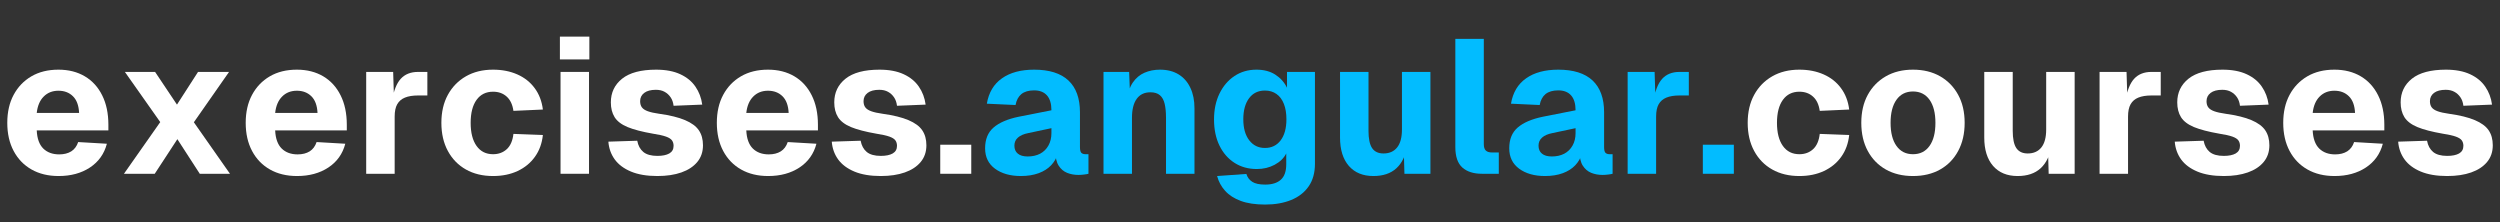
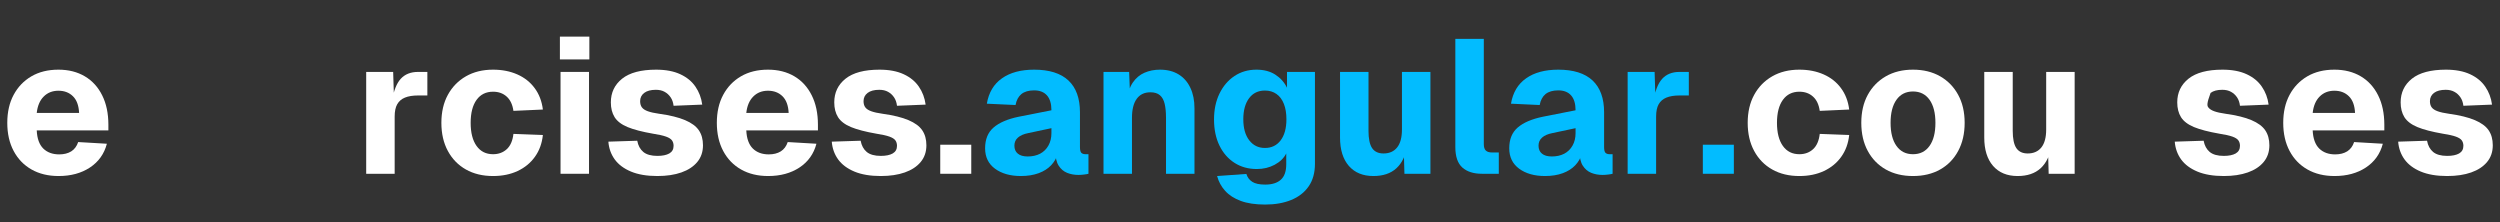
<svg xmlns="http://www.w3.org/2000/svg" width="900" zoomAndPan="magnify" viewBox="0 0 675 60" height="80" preserveAspectRatio="xMidYMid meet" version="1.0">
  <rect x="0" y="0" width="675" height="60" fill="#333333" stroke="none" />
  <defs>
    <g />
  </defs>
  <g fill="#ffffff" fill-opacity="1">
    <g transform="translate(0.076, 46.918)">
      <g>
        <path d="M 15.75 0.609 C 12.945 0.609 10.508 0.02 8.438 -1.156 C 6.363 -2.332 4.754 -4 3.609 -6.156 C 2.461 -8.312 1.891 -10.844 1.891 -13.75 C 1.891 -16.656 2.461 -19.176 3.609 -21.312 C 4.754 -23.445 6.352 -25.113 8.406 -26.312 C 10.457 -27.508 12.891 -28.109 15.703 -28.109 C 18.43 -28.109 20.805 -27.508 22.828 -26.312 C 24.848 -25.113 26.41 -23.398 27.516 -21.172 C 28.629 -18.953 29.188 -16.305 29.188 -13.234 L 29.188 -11.703 L 9.844 -11.703 C 9.945 -9.504 10.535 -7.875 11.609 -6.812 C 12.691 -5.758 14.125 -5.234 15.906 -5.234 C 17.195 -5.234 18.281 -5.504 19.156 -6.047 C 20.031 -6.598 20.656 -7.438 21.031 -8.562 L 28.781 -8.109 C 28.062 -5.367 26.535 -3.227 24.203 -1.688 C 21.879 -0.156 19.062 0.609 15.75 0.609 Z M 9.844 -16.422 L 21.281 -16.422 C 21.188 -18.43 20.633 -19.93 19.625 -20.922 C 18.613 -21.922 17.305 -22.422 15.703 -22.422 C 14.086 -22.422 12.758 -21.895 11.719 -20.844 C 10.676 -19.801 10.051 -18.328 9.844 -16.422 Z M 9.844 -16.422 " />
      </g>
    </g>
  </g>
  <g fill="#ffffff" fill-opacity="1">
    <g transform="translate(31.108, 46.918)">
      <g>
-         <path d="M 2.359 0 L 12.156 -13.953 L 2.609 -27.5 L 10.766 -27.5 L 16.672 -18.672 L 22.359 -27.5 L 30.734 -27.5 L 21.234 -13.906 L 30.984 0 L 22.828 0 L 16.781 -9.344 L 10.672 0 Z M 2.359 0 " />
-       </g>
+         </g>
    </g>
  </g>
  <g fill="#ffffff" fill-opacity="1">
    <g transform="translate(64.449, 46.918)">
      <g>
-         <path d="M 15.75 0.609 C 12.945 0.609 10.508 0.02 8.438 -1.156 C 6.363 -2.332 4.754 -4 3.609 -6.156 C 2.461 -8.312 1.891 -10.844 1.891 -13.75 C 1.891 -16.656 2.461 -19.176 3.609 -21.312 C 4.754 -23.445 6.352 -25.113 8.406 -26.312 C 10.457 -27.508 12.891 -28.109 15.703 -28.109 C 18.43 -28.109 20.805 -27.508 22.828 -26.312 C 24.848 -25.113 26.41 -23.398 27.516 -21.172 C 28.629 -18.953 29.188 -16.305 29.188 -13.234 L 29.188 -11.703 L 9.844 -11.703 C 9.945 -9.504 10.535 -7.875 11.609 -6.812 C 12.691 -5.758 14.125 -5.234 15.906 -5.234 C 17.195 -5.234 18.281 -5.504 19.156 -6.047 C 20.031 -6.598 20.656 -7.438 21.031 -8.562 L 28.781 -8.109 C 28.062 -5.367 26.535 -3.227 24.203 -1.688 C 21.879 -0.156 19.062 0.609 15.75 0.609 Z M 9.844 -16.422 L 21.281 -16.422 C 21.188 -18.43 20.633 -19.93 19.625 -20.922 C 18.613 -21.922 17.305 -22.422 15.703 -22.422 C 14.086 -22.422 12.758 -21.895 11.719 -20.844 C 10.676 -19.801 10.051 -18.328 9.844 -16.422 Z M 9.844 -16.422 " />
-       </g>
+         </g>
    </g>
  </g>
  <g fill="#ffffff" fill-opacity="1">
    <g transform="translate(95.481, 46.918)">
      <g>
        <path d="M 3.391 0 L 3.391 -27.5 L 10.672 -27.5 L 10.922 -19.5 L 10.359 -19.641 C 10.805 -22.41 11.594 -24.41 12.719 -25.641 C 13.852 -26.879 15.41 -27.5 17.391 -27.5 L 19.906 -27.5 L 19.906 -21.141 L 17.391 -21.141 C 15.953 -21.141 14.77 -20.945 13.844 -20.562 C 12.926 -20.188 12.234 -19.586 11.766 -18.766 C 11.305 -17.953 11.078 -16.844 11.078 -15.438 L 11.078 0 Z M 3.391 0 " />
      </g>
    </g>
  </g>
  <g fill="#ffffff" fill-opacity="1">
    <g transform="translate(117.281, 46.918)">
      <g>
        <path d="M 15.844 0.609 C 13.039 0.609 10.598 0.02 8.516 -1.156 C 6.43 -2.332 4.805 -4 3.641 -6.156 C 2.473 -8.312 1.891 -10.844 1.891 -13.75 C 1.891 -16.656 2.473 -19.176 3.641 -21.312 C 4.805 -23.445 6.43 -25.113 8.516 -26.312 C 10.598 -27.508 13.039 -28.109 15.844 -28.109 C 18.281 -28.109 20.461 -27.68 22.391 -26.828 C 24.328 -25.973 25.891 -24.738 27.078 -23.125 C 28.273 -21.52 29.016 -19.594 29.297 -17.344 L 21.344 -16.984 C 21.102 -18.691 20.492 -19.977 19.516 -20.844 C 18.547 -21.719 17.32 -22.156 15.844 -22.156 C 13.938 -22.156 12.453 -21.422 11.391 -19.953 C 10.328 -18.484 9.797 -16.414 9.797 -13.75 C 9.797 -11.082 10.328 -9.004 11.391 -7.516 C 12.453 -6.023 13.938 -5.281 15.844 -5.281 C 17.32 -5.281 18.555 -5.734 19.547 -6.641 C 20.535 -7.547 21.133 -8.922 21.344 -10.766 L 29.297 -10.469 C 29.055 -8.207 28.344 -6.25 27.156 -4.594 C 25.977 -2.938 24.422 -1.656 22.484 -0.75 C 20.555 0.156 18.344 0.609 15.844 0.609 Z M 15.844 0.609 " />
      </g>
    </g>
  </g>
  <g fill="#ffffff" fill-opacity="1">
    <g transform="translate(147.954, 46.918)">
      <g>
        <path d="M 3.391 0 L 3.391 -27.5 L 11.078 -27.5 L 11.078 0 Z M 3.219 -30.875 L 3.219 -37.031 L 11.172 -37.031 L 11.172 -30.875 Z M 3.219 -30.875 " />
      </g>
    </g>
  </g>
  <g fill="#ffffff" fill-opacity="1">
    <g transform="translate(162.367, 46.918)">
      <g>
        <path d="M 15.125 0.609 C 12.289 0.609 9.914 0.207 8 -0.594 C 6.082 -1.395 4.617 -2.488 3.609 -3.875 C 2.609 -5.258 2.035 -6.859 1.891 -8.672 L 9.688 -8.922 C 9.926 -7.617 10.473 -6.609 11.328 -5.891 C 12.191 -5.18 13.457 -4.828 15.125 -4.828 C 16.5 -4.828 17.57 -5.047 18.344 -5.484 C 19.113 -5.93 19.5 -6.617 19.5 -7.547 C 19.5 -8.117 19.359 -8.602 19.078 -9 C 18.805 -9.395 18.27 -9.738 17.469 -10.031 C 16.664 -10.32 15.477 -10.586 13.906 -10.828 C 11 -11.336 8.723 -11.93 7.078 -12.609 C 5.43 -13.297 4.266 -14.188 3.578 -15.281 C 2.898 -16.375 2.562 -17.707 2.562 -19.281 C 2.562 -21.914 3.578 -24.047 5.609 -25.672 C 7.648 -27.297 10.707 -28.109 14.781 -28.109 C 17.375 -28.109 19.551 -27.695 21.312 -26.875 C 23.07 -26.062 24.438 -24.941 25.406 -23.516 C 26.383 -22.098 26.992 -20.484 27.234 -18.672 L 19.5 -18.359 C 19.395 -19.254 19.129 -20.016 18.703 -20.641 C 18.273 -21.273 17.734 -21.77 17.078 -22.125 C 16.43 -22.488 15.645 -22.672 14.719 -22.672 C 13.352 -22.672 12.301 -22.391 11.562 -21.828 C 10.832 -21.266 10.469 -20.52 10.469 -19.594 C 10.469 -18.906 10.629 -18.348 10.953 -17.922 C 11.273 -17.492 11.812 -17.145 12.562 -16.875 C 13.32 -16.602 14.332 -16.379 15.594 -16.203 C 18.531 -15.797 20.863 -15.223 22.594 -14.484 C 24.32 -13.754 25.562 -12.844 26.312 -11.75 C 27.062 -10.656 27.438 -9.301 27.438 -7.688 C 27.438 -5.914 26.922 -4.41 25.891 -3.172 C 24.867 -1.941 23.441 -1.004 21.609 -0.359 C 19.785 0.285 17.625 0.609 15.125 0.609 Z M 15.125 0.609 " />
      </g>
    </g>
  </g>
  <g fill="#ffffff" fill-opacity="1">
    <g transform="translate(191.655, 46.918)">
      <g>
        <path d="M 15.75 0.609 C 12.945 0.609 10.508 0.02 8.438 -1.156 C 6.363 -2.332 4.754 -4 3.609 -6.156 C 2.461 -8.312 1.891 -10.844 1.891 -13.75 C 1.891 -16.656 2.461 -19.176 3.609 -21.312 C 4.754 -23.445 6.352 -25.113 8.406 -26.312 C 10.457 -27.508 12.891 -28.109 15.703 -28.109 C 18.43 -28.109 20.805 -27.508 22.828 -26.312 C 24.848 -25.113 26.41 -23.398 27.516 -21.172 C 28.629 -18.953 29.188 -16.305 29.188 -13.234 L 29.188 -11.703 L 9.844 -11.703 C 9.945 -9.504 10.535 -7.875 11.609 -6.812 C 12.691 -5.758 14.125 -5.234 15.906 -5.234 C 17.195 -5.234 18.281 -5.504 19.156 -6.047 C 20.031 -6.598 20.656 -7.438 21.031 -8.562 L 28.781 -8.109 C 28.062 -5.367 26.535 -3.227 24.203 -1.688 C 21.879 -0.156 19.062 0.609 15.75 0.609 Z M 9.844 -16.422 L 21.281 -16.422 C 21.188 -18.43 20.633 -19.93 19.625 -20.922 C 18.613 -21.922 17.305 -22.422 15.703 -22.422 C 14.086 -22.422 12.758 -21.895 11.719 -20.844 C 10.676 -19.801 10.051 -18.328 9.844 -16.422 Z M 9.844 -16.422 " />
      </g>
    </g>
  </g>
  <g fill="#ffffff" fill-opacity="1">
    <g transform="translate(222.688, 46.918)">
      <g>
        <path d="M 15.125 0.609 C 12.289 0.609 9.914 0.207 8 -0.594 C 6.082 -1.395 4.617 -2.488 3.609 -3.875 C 2.609 -5.258 2.035 -6.859 1.891 -8.672 L 9.688 -8.922 C 9.926 -7.617 10.473 -6.609 11.328 -5.891 C 12.191 -5.18 13.457 -4.828 15.125 -4.828 C 16.5 -4.828 17.57 -5.047 18.344 -5.484 C 19.113 -5.93 19.5 -6.617 19.5 -7.547 C 19.5 -8.117 19.359 -8.602 19.078 -9 C 18.805 -9.395 18.27 -9.738 17.469 -10.031 C 16.664 -10.32 15.477 -10.586 13.906 -10.828 C 11 -11.336 8.723 -11.93 7.078 -12.609 C 5.43 -13.297 4.266 -14.188 3.578 -15.281 C 2.898 -16.375 2.562 -17.707 2.562 -19.281 C 2.562 -21.914 3.578 -24.047 5.609 -25.672 C 7.648 -27.297 10.707 -28.109 14.781 -28.109 C 17.375 -28.109 19.551 -27.695 21.312 -26.875 C 23.07 -26.062 24.438 -24.941 25.406 -23.516 C 26.383 -22.098 26.992 -20.484 27.234 -18.672 L 19.5 -18.359 C 19.395 -19.254 19.129 -20.016 18.703 -20.641 C 18.273 -21.273 17.734 -21.77 17.078 -22.125 C 16.43 -22.488 15.645 -22.672 14.719 -22.672 C 13.352 -22.672 12.301 -22.391 11.562 -21.828 C 10.832 -21.266 10.469 -20.52 10.469 -19.594 C 10.469 -18.906 10.629 -18.348 10.953 -17.922 C 11.273 -17.492 11.812 -17.145 12.562 -16.875 C 13.32 -16.602 14.332 -16.379 15.594 -16.203 C 18.531 -15.797 20.863 -15.223 22.594 -14.484 C 24.32 -13.754 25.562 -12.844 26.312 -11.75 C 27.062 -10.656 27.438 -9.301 27.438 -7.688 C 27.438 -5.914 26.922 -4.41 25.891 -3.172 C 24.867 -1.941 23.441 -1.004 21.609 -0.359 C 19.785 0.285 17.625 0.609 15.125 0.609 Z M 15.125 0.609 " />
      </g>
    </g>
  </g>
  <g fill="#ffffff" fill-opacity="1">
    <g transform="translate(251.976, 46.918)">
      <g>
        <path d="M 1.891 0 L 1.891 -7.844 L 10.266 -7.844 L 10.266 0 Z M 1.891 0 " />
      </g>
    </g>
  </g>
  <g fill="#02bcff" fill-opacity="1">
    <g transform="translate(264.088, 46.918)">
      <g>
        <path d="M 11.547 0.609 C 8.703 0.609 6.379 -0.047 4.578 -1.359 C 2.785 -2.672 1.891 -4.508 1.891 -6.875 C 1.891 -9.301 2.648 -11.172 4.172 -12.484 C 5.703 -13.805 7.953 -14.773 10.922 -15.391 L 19.797 -17.141 C 19.797 -18.91 19.395 -20.25 18.594 -21.156 C 17.789 -22.062 16.633 -22.516 15.125 -22.516 C 13.656 -22.516 12.508 -22.18 11.688 -21.516 C 10.875 -20.848 10.348 -19.863 10.109 -18.562 L 2.359 -18.922 C 2.867 -21.93 4.227 -24.211 6.438 -25.766 C 8.645 -27.328 11.539 -28.109 15.125 -28.109 C 19.227 -28.109 22.316 -27.133 24.391 -25.188 C 26.461 -23.238 27.5 -20.383 27.5 -16.625 L 27.5 -7.234 C 27.5 -6.441 27.625 -5.914 27.875 -5.656 C 28.133 -5.406 28.52 -5.281 29.031 -5.281 L 29.797 -5.281 L 29.797 0 C 29.555 0.07 29.172 0.141 28.641 0.203 C 28.117 0.273 27.598 0.312 27.078 0.312 C 25.984 0.312 24.969 0.125 24.031 -0.25 C 23.094 -0.633 22.332 -1.281 21.75 -2.188 C 21.164 -3.094 20.875 -4.379 20.875 -6.047 L 21.547 -5.547 C 21.203 -4.305 20.594 -3.223 19.719 -2.297 C 18.852 -1.379 17.727 -0.664 16.344 -0.156 C 14.957 0.352 13.359 0.609 11.547 0.609 Z M 13.391 -4.672 C 14.648 -4.672 15.758 -4.914 16.719 -5.406 C 17.676 -5.906 18.426 -6.633 18.969 -7.594 C 19.52 -8.551 19.797 -9.68 19.797 -10.984 L 19.797 -12.312 L 13.547 -10.984 C 12.316 -10.742 11.383 -10.336 10.75 -9.766 C 10.113 -9.203 9.797 -8.477 9.797 -7.594 C 9.797 -6.664 10.102 -5.945 10.719 -5.438 C 11.332 -4.926 12.223 -4.672 13.391 -4.672 Z M 13.391 -4.672 " />
      </g>
    </g>
  </g>
  <g fill="#02bcff" fill-opacity="1">
    <g transform="translate(294.556, 46.918)">
      <g>
        <path d="M 3.391 0 L 3.391 -27.5 L 10.312 -27.5 L 10.625 -19.438 L 9.641 -19.703 C 9.91 -21.754 10.461 -23.395 11.297 -24.625 C 12.141 -25.852 13.191 -26.738 14.453 -27.281 C 15.723 -27.832 17.113 -28.109 18.625 -28.109 C 20.602 -28.109 22.285 -27.68 23.672 -26.828 C 25.055 -25.973 26.113 -24.766 26.844 -23.203 C 27.582 -21.648 27.953 -19.816 27.953 -17.703 L 27.953 0 L 20.266 0 L 20.266 -15.125 C 20.266 -16.602 20.145 -17.852 19.906 -18.875 C 19.664 -19.906 19.238 -20.68 18.625 -21.203 C 18.008 -21.734 17.156 -22 16.062 -22 C 14.445 -22 13.211 -21.41 12.359 -20.234 C 11.504 -19.055 11.078 -17.352 11.078 -15.125 L 11.078 0 Z M 3.391 0 " />
      </g>
    </g>
  </g>
  <g fill="#02bcff" fill-opacity="1">
    <g transform="translate(325.896, 46.918)">
      <g>
        <path d="M 15.703 8.312 C 13.066 8.312 10.867 7.984 9.109 7.328 C 7.348 6.68 5.941 5.773 4.891 4.609 C 3.848 3.453 3.125 2.117 2.719 0.609 L 10.625 0.047 C 10.895 0.941 11.414 1.645 12.188 2.156 C 12.957 2.664 14.129 2.922 15.703 2.922 C 17.547 2.922 18.953 2.484 19.922 1.609 C 20.898 0.742 21.391 -0.645 21.391 -2.562 L 21.391 -5.484 C 20.742 -4.223 19.703 -3.207 18.266 -2.438 C 16.828 -1.664 15.219 -1.281 13.438 -1.281 C 11.176 -1.281 9.176 -1.832 7.438 -2.938 C 5.695 -4.051 4.336 -5.609 3.359 -7.609 C 2.379 -9.617 1.891 -11.973 1.891 -14.672 C 1.891 -17.305 2.379 -19.629 3.359 -21.641 C 4.336 -23.66 5.688 -25.242 7.406 -26.391 C 9.133 -27.535 11.113 -28.109 13.344 -28.109 C 15.352 -28.109 17.051 -27.66 18.438 -26.766 C 19.82 -25.879 20.875 -24.703 21.594 -23.234 L 21.594 -27.5 L 29.141 -27.5 L 29.141 -2.719 C 29.141 -0.258 28.57 1.781 27.438 3.406 C 26.312 5.031 24.738 6.254 22.719 7.078 C 20.707 7.898 18.367 8.312 15.703 8.312 Z M 15.641 -6.969 C 17.422 -6.969 18.832 -7.648 19.875 -9.016 C 20.914 -10.391 21.438 -12.289 21.438 -14.719 C 21.438 -16.332 21.207 -17.719 20.75 -18.875 C 20.289 -20.039 19.625 -20.93 18.75 -21.547 C 17.875 -22.16 16.836 -22.469 15.641 -22.469 C 13.797 -22.469 12.359 -21.766 11.328 -20.359 C 10.305 -18.961 9.797 -17.082 9.797 -14.719 C 9.797 -12.32 10.328 -10.43 11.391 -9.047 C 12.453 -7.66 13.867 -6.969 15.641 -6.969 Z M 15.641 -6.969 " />
      </g>
    </g>
  </g>
  <g fill="#02bcff" fill-opacity="1">
    <g transform="translate(358.416, 46.918)">
      <g>
        <path d="M 12.406 0.609 C 9.57 0.609 7.359 -0.301 5.766 -2.125 C 4.18 -3.957 3.391 -6.516 3.391 -9.797 L 3.391 -27.5 L 11.078 -27.5 L 11.078 -11.594 C 11.078 -9.469 11.398 -7.914 12.047 -6.938 C 12.703 -5.969 13.727 -5.484 15.125 -5.484 C 16.707 -5.484 17.93 -6.02 18.797 -7.094 C 19.672 -8.176 20.109 -9.797 20.109 -11.953 L 20.109 -27.5 L 27.797 -27.5 L 27.797 0 L 20.781 0 L 20.562 -7.906 L 21.547 -7.688 C 21.129 -4.957 20.148 -2.891 18.609 -1.484 C 17.078 -0.086 15.008 0.609 12.406 0.609 Z M 12.406 0.609 " />
      </g>
    </g>
  </g>
  <g fill="#02bcff" fill-opacity="1">
    <g transform="translate(389.55, 46.918)">
      <g>
        <path d="M 10.562 0 C 8.312 0 6.551 -0.562 5.281 -1.688 C 4.02 -2.82 3.391 -4.656 3.391 -7.188 L 3.391 -36.422 L 11.078 -36.422 L 11.078 -8 C 11.078 -7.176 11.266 -6.594 11.641 -6.25 C 12.016 -5.914 12.562 -5.75 13.281 -5.75 L 15.125 -5.75 L 15.125 0 Z M 10.562 0 " />
      </g>
    </g>
  </g>
  <g fill="#02bcff" fill-opacity="1">
    <g transform="translate(405.605, 46.918)">
      <g>
        <path d="M 11.547 0.609 C 8.703 0.609 6.379 -0.047 4.578 -1.359 C 2.785 -2.672 1.891 -4.508 1.891 -6.875 C 1.891 -9.301 2.648 -11.172 4.172 -12.484 C 5.703 -13.805 7.953 -14.773 10.922 -15.391 L 19.797 -17.141 C 19.797 -18.91 19.395 -20.25 18.594 -21.156 C 17.789 -22.062 16.633 -22.516 15.125 -22.516 C 13.656 -22.516 12.508 -22.18 11.688 -21.516 C 10.875 -20.848 10.348 -19.863 10.109 -18.562 L 2.359 -18.922 C 2.867 -21.93 4.227 -24.211 6.438 -25.766 C 8.645 -27.328 11.539 -28.109 15.125 -28.109 C 19.227 -28.109 22.316 -27.133 24.391 -25.188 C 26.461 -23.238 27.5 -20.383 27.5 -16.625 L 27.5 -7.234 C 27.5 -6.441 27.625 -5.914 27.875 -5.656 C 28.133 -5.406 28.52 -5.281 29.031 -5.281 L 29.797 -5.281 L 29.797 0 C 29.555 0.07 29.172 0.141 28.641 0.203 C 28.117 0.273 27.598 0.312 27.078 0.312 C 25.984 0.312 24.969 0.125 24.031 -0.25 C 23.094 -0.633 22.332 -1.281 21.75 -2.188 C 21.164 -3.094 20.875 -4.379 20.875 -6.047 L 21.547 -5.547 C 21.203 -4.305 20.594 -3.223 19.719 -2.297 C 18.852 -1.379 17.727 -0.664 16.344 -0.156 C 14.957 0.352 13.359 0.609 11.547 0.609 Z M 13.391 -4.672 C 14.648 -4.672 15.758 -4.914 16.719 -5.406 C 17.676 -5.906 18.426 -6.633 18.969 -7.594 C 19.52 -8.551 19.797 -9.68 19.797 -10.984 L 19.797 -12.312 L 13.547 -10.984 C 12.316 -10.742 11.383 -10.336 10.75 -9.766 C 10.113 -9.203 9.797 -8.477 9.797 -7.594 C 9.797 -6.664 10.102 -5.945 10.719 -5.438 C 11.332 -4.926 12.223 -4.672 13.391 -4.672 Z M 13.391 -4.672 " />
      </g>
    </g>
  </g>
  <g fill="#02bcff" fill-opacity="1">
    <g transform="translate(436.073, 46.918)">
      <g>
        <path d="M 3.391 0 L 3.391 -27.5 L 10.672 -27.5 L 10.922 -19.5 L 10.359 -19.641 C 10.805 -22.41 11.594 -24.41 12.719 -25.641 C 13.852 -26.879 15.41 -27.5 17.391 -27.5 L 19.906 -27.5 L 19.906 -21.141 L 17.391 -21.141 C 15.953 -21.141 14.77 -20.945 13.844 -20.562 C 12.926 -20.188 12.234 -19.586 11.766 -18.766 C 11.305 -17.953 11.078 -16.844 11.078 -15.438 L 11.078 0 Z M 3.391 0 " />
      </g>
    </g>
  </g>
  <g fill="#02bcff" fill-opacity="1">
    <g transform="translate(457.873, 46.918)">
      <g>
        <path d="M 1.891 0 L 1.891 -7.844 L 10.266 -7.844 L 10.266 0 Z M 1.891 0 " />
      </g>
    </g>
  </g>
  <g fill="#ffffff" fill-opacity="1">
    <g transform="translate(469.986, 46.918)">
      <g>
        <path d="M 15.844 0.609 C 13.039 0.609 10.598 0.02 8.516 -1.156 C 6.43 -2.332 4.805 -4 3.641 -6.156 C 2.473 -8.312 1.891 -10.844 1.891 -13.75 C 1.891 -16.656 2.473 -19.176 3.641 -21.312 C 4.805 -23.445 6.43 -25.113 8.516 -26.312 C 10.598 -27.508 13.039 -28.109 15.844 -28.109 C 18.281 -28.109 20.461 -27.68 22.391 -26.828 C 24.328 -25.973 25.891 -24.738 27.078 -23.125 C 28.273 -21.52 29.016 -19.594 29.297 -17.344 L 21.344 -16.984 C 21.102 -18.691 20.492 -19.977 19.516 -20.844 C 18.547 -21.719 17.32 -22.156 15.844 -22.156 C 13.938 -22.156 12.453 -21.422 11.391 -19.953 C 10.328 -18.484 9.797 -16.414 9.797 -13.75 C 9.797 -11.082 10.328 -9.004 11.391 -7.516 C 12.453 -6.023 13.938 -5.281 15.844 -5.281 C 17.32 -5.281 18.555 -5.734 19.547 -6.641 C 20.535 -7.547 21.133 -8.922 21.344 -10.766 L 29.297 -10.469 C 29.055 -8.207 28.344 -6.25 27.156 -4.594 C 25.977 -2.938 24.422 -1.656 22.484 -0.75 C 20.555 0.156 18.344 0.609 15.844 0.609 Z M 15.844 0.609 " />
      </g>
    </g>
  </g>
  <g fill="#ffffff" fill-opacity="1">
    <g transform="translate(500.659, 46.918)">
      <g>
        <path d="M 15.844 0.609 C 13.039 0.609 10.598 0.02 8.516 -1.156 C 6.43 -2.332 4.805 -4 3.641 -6.156 C 2.473 -8.312 1.891 -10.844 1.891 -13.75 C 1.891 -16.656 2.473 -19.176 3.641 -21.312 C 4.805 -23.445 6.43 -25.113 8.516 -26.312 C 10.598 -27.508 13.039 -28.109 15.844 -28.109 C 18.656 -28.109 21.102 -27.508 23.188 -26.312 C 25.27 -25.113 26.891 -23.445 28.047 -21.312 C 29.211 -19.176 29.797 -16.656 29.797 -13.75 C 29.797 -10.844 29.211 -8.312 28.047 -6.156 C 26.891 -4 25.27 -2.332 23.188 -1.156 C 21.102 0.02 18.656 0.609 15.844 0.609 Z M 15.844 -5.281 C 17.758 -5.281 19.25 -6.023 20.312 -7.516 C 21.375 -9.004 21.906 -11.082 21.906 -13.75 C 21.906 -16.414 21.375 -18.492 20.312 -19.984 C 19.25 -21.473 17.758 -22.219 15.844 -22.219 C 13.938 -22.219 12.453 -21.473 11.391 -19.984 C 10.328 -18.492 9.797 -16.414 9.797 -13.75 C 9.797 -11.082 10.328 -9.004 11.391 -7.516 C 12.453 -6.023 13.938 -5.281 15.844 -5.281 Z M 15.844 -5.281 " />
      </g>
    </g>
  </g>
  <g fill="#ffffff" fill-opacity="1">
    <g transform="translate(532.359, 46.918)">
      <g>
        <path d="M 12.406 0.609 C 9.57 0.609 7.359 -0.301 5.766 -2.125 C 4.18 -3.957 3.391 -6.516 3.391 -9.797 L 3.391 -27.5 L 11.078 -27.5 L 11.078 -11.594 C 11.078 -9.469 11.398 -7.914 12.047 -6.938 C 12.703 -5.969 13.727 -5.484 15.125 -5.484 C 16.707 -5.484 17.93 -6.02 18.797 -7.094 C 19.672 -8.176 20.109 -9.797 20.109 -11.953 L 20.109 -27.5 L 27.797 -27.5 L 27.797 0 L 20.781 0 L 20.562 -7.906 L 21.547 -7.688 C 21.129 -4.957 20.148 -2.891 18.609 -1.484 C 17.078 -0.086 15.008 0.609 12.406 0.609 Z M 12.406 0.609 " />
      </g>
    </g>
  </g>
  <g fill="#ffffff" fill-opacity="1">
    <g transform="translate(563.493, 46.918)">
      <g>
-         <path d="M 3.391 0 L 3.391 -27.5 L 10.672 -27.5 L 10.922 -19.5 L 10.359 -19.641 C 10.805 -22.41 11.594 -24.41 12.719 -25.641 C 13.852 -26.879 15.41 -27.5 17.391 -27.5 L 19.906 -27.5 L 19.906 -21.141 L 17.391 -21.141 C 15.953 -21.141 14.77 -20.945 13.844 -20.562 C 12.926 -20.188 12.234 -19.586 11.766 -18.766 C 11.305 -17.953 11.078 -16.844 11.078 -15.438 L 11.078 0 Z M 3.391 0 " />
-       </g>
+         </g>
    </g>
  </g>
  <g fill="#ffffff" fill-opacity="1">
    <g transform="translate(585.293, 46.918)">
      <g>
-         <path d="M 15.125 0.609 C 12.289 0.609 9.914 0.207 8 -0.594 C 6.082 -1.395 4.617 -2.488 3.609 -3.875 C 2.609 -5.258 2.035 -6.859 1.891 -8.672 L 9.688 -8.922 C 9.926 -7.617 10.473 -6.609 11.328 -5.891 C 12.191 -5.18 13.457 -4.828 15.125 -4.828 C 16.5 -4.828 17.57 -5.047 18.344 -5.484 C 19.113 -5.93 19.5 -6.617 19.5 -7.547 C 19.5 -8.117 19.359 -8.602 19.078 -9 C 18.805 -9.395 18.27 -9.738 17.469 -10.031 C 16.664 -10.32 15.477 -10.586 13.906 -10.828 C 11 -11.336 8.723 -11.93 7.078 -12.609 C 5.43 -13.297 4.266 -14.188 3.578 -15.281 C 2.898 -16.375 2.562 -17.707 2.562 -19.281 C 2.562 -21.914 3.578 -24.047 5.609 -25.672 C 7.648 -27.297 10.707 -28.109 14.781 -28.109 C 17.375 -28.109 19.551 -27.695 21.312 -26.875 C 23.07 -26.062 24.438 -24.941 25.406 -23.516 C 26.383 -22.098 26.992 -20.484 27.234 -18.672 L 19.5 -18.359 C 19.395 -19.254 19.129 -20.016 18.703 -20.641 C 18.273 -21.273 17.734 -21.77 17.078 -22.125 C 16.43 -22.488 15.645 -22.672 14.719 -22.672 C 13.352 -22.672 12.301 -22.391 11.562 -21.828 C 10.832 -21.266 10.469 -20.52 10.469 -19.594 C 10.469 -18.906 10.629 -18.348 10.953 -17.922 C 11.273 -17.492 11.812 -17.145 12.562 -16.875 C 13.32 -16.602 14.332 -16.379 15.594 -16.203 C 18.531 -15.797 20.863 -15.223 22.594 -14.484 C 24.32 -13.754 25.562 -12.844 26.312 -11.75 C 27.062 -10.656 27.438 -9.301 27.438 -7.688 C 27.438 -5.914 26.922 -4.41 25.891 -3.172 C 24.867 -1.941 23.441 -1.004 21.609 -0.359 C 19.785 0.285 17.625 0.609 15.125 0.609 Z M 15.125 0.609 " />
+         <path d="M 15.125 0.609 C 12.289 0.609 9.914 0.207 8 -0.594 C 6.082 -1.395 4.617 -2.488 3.609 -3.875 C 2.609 -5.258 2.035 -6.859 1.891 -8.672 L 9.688 -8.922 C 9.926 -7.617 10.473 -6.609 11.328 -5.891 C 12.191 -5.18 13.457 -4.828 15.125 -4.828 C 16.5 -4.828 17.57 -5.047 18.344 -5.484 C 19.113 -5.93 19.5 -6.617 19.5 -7.547 C 19.5 -8.117 19.359 -8.602 19.078 -9 C 18.805 -9.395 18.27 -9.738 17.469 -10.031 C 16.664 -10.32 15.477 -10.586 13.906 -10.828 C 11 -11.336 8.723 -11.93 7.078 -12.609 C 5.43 -13.297 4.266 -14.188 3.578 -15.281 C 2.898 -16.375 2.562 -17.707 2.562 -19.281 C 2.562 -21.914 3.578 -24.047 5.609 -25.672 C 7.648 -27.297 10.707 -28.109 14.781 -28.109 C 17.375 -28.109 19.551 -27.695 21.312 -26.875 C 23.07 -26.062 24.438 -24.941 25.406 -23.516 C 26.383 -22.098 26.992 -20.484 27.234 -18.672 L 19.5 -18.359 C 19.395 -19.254 19.129 -20.016 18.703 -20.641 C 18.273 -21.273 17.734 -21.77 17.078 -22.125 C 16.43 -22.488 15.645 -22.672 14.719 -22.672 C 13.352 -22.672 12.301 -22.391 11.562 -21.828 C 10.469 -18.906 10.629 -18.348 10.953 -17.922 C 11.273 -17.492 11.812 -17.145 12.562 -16.875 C 13.32 -16.602 14.332 -16.379 15.594 -16.203 C 18.531 -15.797 20.863 -15.223 22.594 -14.484 C 24.32 -13.754 25.562 -12.844 26.312 -11.75 C 27.062 -10.656 27.438 -9.301 27.438 -7.688 C 27.438 -5.914 26.922 -4.41 25.891 -3.172 C 24.867 -1.941 23.441 -1.004 21.609 -0.359 C 19.785 0.285 17.625 0.609 15.125 0.609 Z M 15.125 0.609 " />
      </g>
    </g>
  </g>
  <g fill="#ffffff" fill-opacity="1">
    <g transform="translate(614.581, 46.918)">
      <g>
        <path d="M 15.75 0.609 C 12.945 0.609 10.508 0.02 8.438 -1.156 C 6.363 -2.332 4.754 -4 3.609 -6.156 C 2.461 -8.312 1.891 -10.844 1.891 -13.75 C 1.891 -16.656 2.461 -19.176 3.609 -21.312 C 4.754 -23.445 6.352 -25.113 8.406 -26.312 C 10.457 -27.508 12.891 -28.109 15.703 -28.109 C 18.43 -28.109 20.805 -27.508 22.828 -26.312 C 24.848 -25.113 26.41 -23.398 27.516 -21.172 C 28.629 -18.953 29.188 -16.305 29.188 -13.234 L 29.188 -11.703 L 9.844 -11.703 C 9.945 -9.504 10.535 -7.875 11.609 -6.812 C 12.691 -5.758 14.125 -5.234 15.906 -5.234 C 17.195 -5.234 18.281 -5.504 19.156 -6.047 C 20.031 -6.598 20.656 -7.438 21.031 -8.562 L 28.781 -8.109 C 28.062 -5.367 26.535 -3.227 24.203 -1.688 C 21.879 -0.156 19.062 0.609 15.75 0.609 Z M 9.844 -16.422 L 21.281 -16.422 C 21.188 -18.43 20.633 -19.93 19.625 -20.922 C 18.613 -21.922 17.305 -22.422 15.703 -22.422 C 14.086 -22.422 12.758 -21.895 11.719 -20.844 C 10.676 -19.801 10.051 -18.328 9.844 -16.422 Z M 9.844 -16.422 " />
      </g>
    </g>
  </g>
  <g fill="#ffffff" fill-opacity="1">
    <g transform="translate(645.613, 46.918)">
      <g>
        <path d="M 15.125 0.609 C 12.289 0.609 9.914 0.207 8 -0.594 C 6.082 -1.395 4.617 -2.488 3.609 -3.875 C 2.609 -5.258 2.035 -6.859 1.891 -8.672 L 9.688 -8.922 C 9.926 -7.617 10.473 -6.609 11.328 -5.891 C 12.191 -5.18 13.457 -4.828 15.125 -4.828 C 16.5 -4.828 17.57 -5.047 18.344 -5.484 C 19.113 -5.93 19.5 -6.617 19.5 -7.547 C 19.5 -8.117 19.359 -8.602 19.078 -9 C 18.805 -9.395 18.27 -9.738 17.469 -10.031 C 16.664 -10.32 15.477 -10.586 13.906 -10.828 C 11 -11.336 8.723 -11.93 7.078 -12.609 C 5.43 -13.297 4.266 -14.188 3.578 -15.281 C 2.898 -16.375 2.562 -17.707 2.562 -19.281 C 2.562 -21.914 3.578 -24.047 5.609 -25.672 C 7.648 -27.297 10.707 -28.109 14.781 -28.109 C 17.375 -28.109 19.551 -27.695 21.312 -26.875 C 23.07 -26.062 24.438 -24.941 25.406 -23.516 C 26.383 -22.098 26.992 -20.484 27.234 -18.672 L 19.5 -18.359 C 19.395 -19.254 19.129 -20.016 18.703 -20.641 C 18.273 -21.273 17.734 -21.77 17.078 -22.125 C 16.43 -22.488 15.645 -22.672 14.719 -22.672 C 13.352 -22.672 12.301 -22.391 11.562 -21.828 C 10.832 -21.266 10.469 -20.52 10.469 -19.594 C 10.469 -18.906 10.629 -18.348 10.953 -17.922 C 11.273 -17.492 11.812 -17.145 12.562 -16.875 C 13.32 -16.602 14.332 -16.379 15.594 -16.203 C 18.531 -15.797 20.863 -15.223 22.594 -14.484 C 24.32 -13.754 25.562 -12.844 26.312 -11.75 C 27.062 -10.656 27.438 -9.301 27.438 -7.688 C 27.438 -5.914 26.922 -4.41 25.891 -3.172 C 24.867 -1.941 23.441 -1.004 21.609 -0.359 C 19.785 0.285 17.625 0.609 15.125 0.609 Z M 15.125 0.609 " />
      </g>
    </g>
  </g>
</svg>